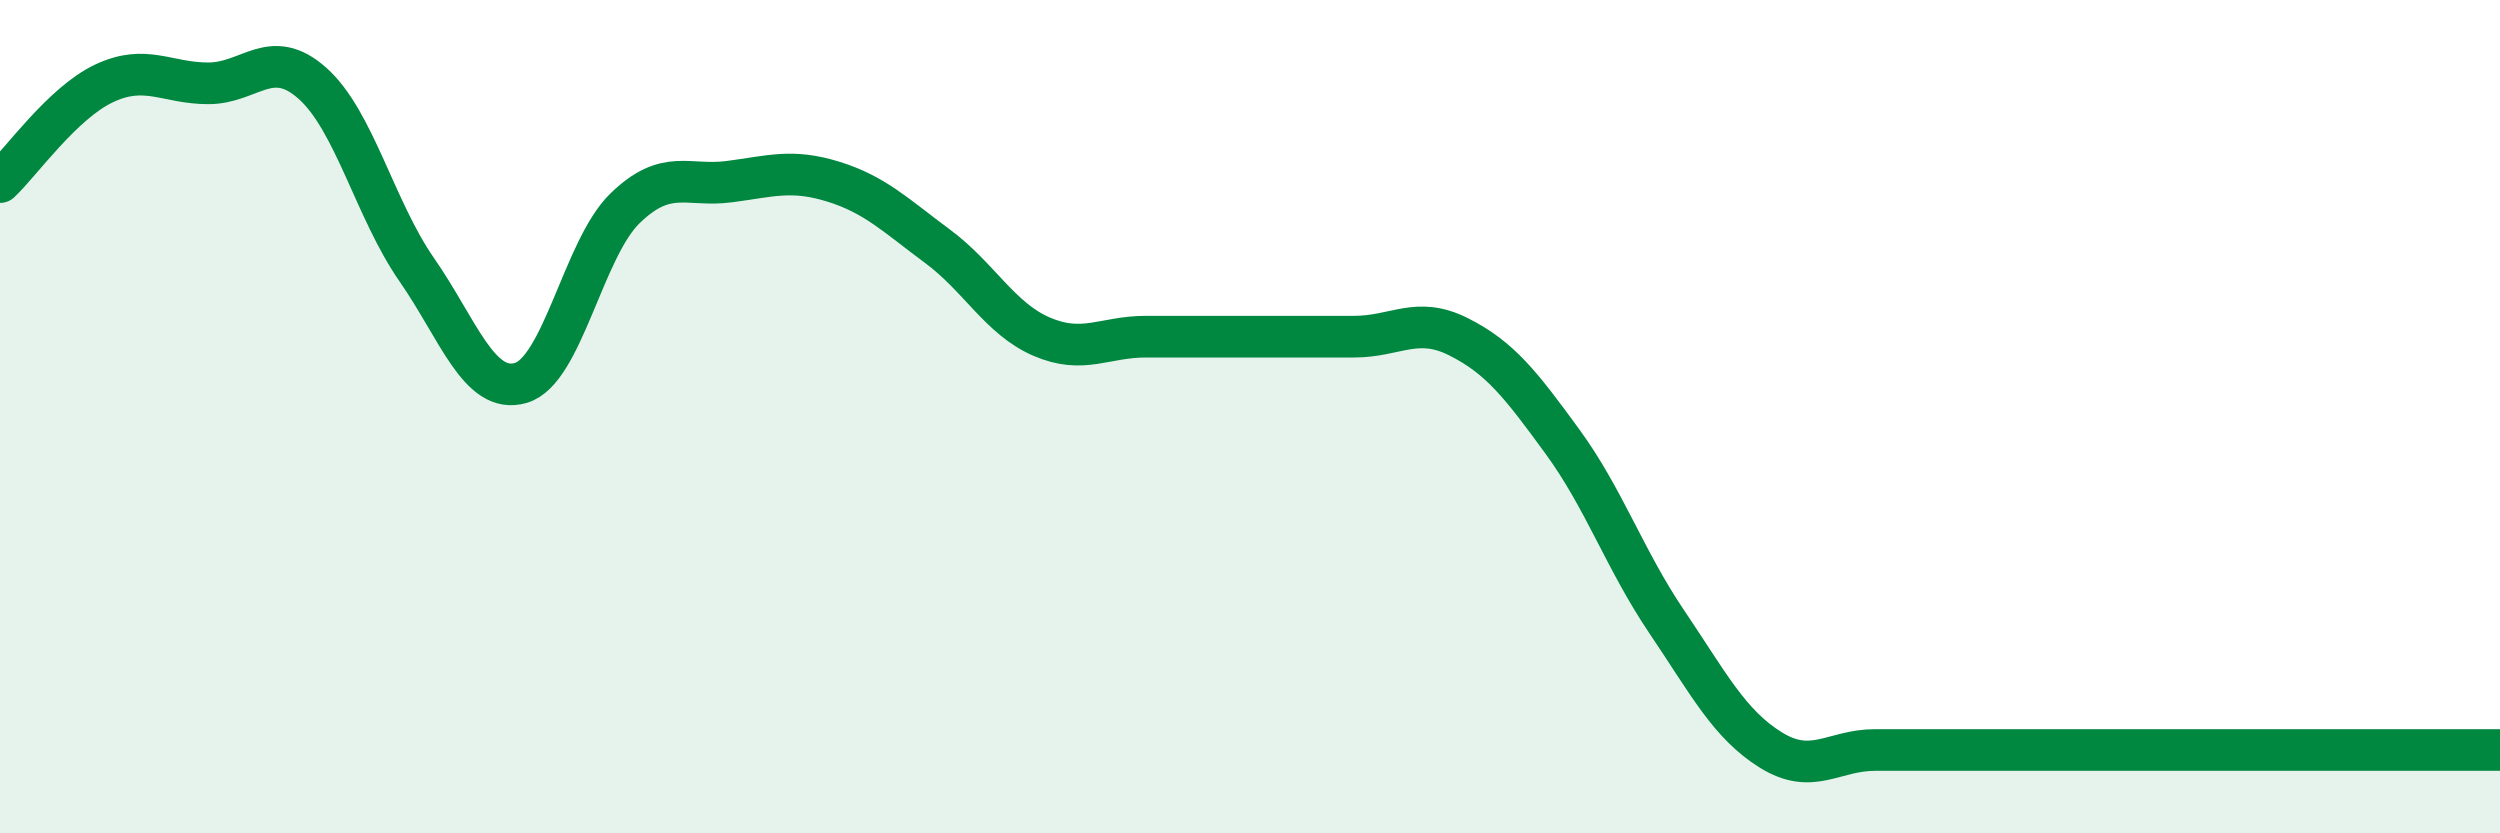
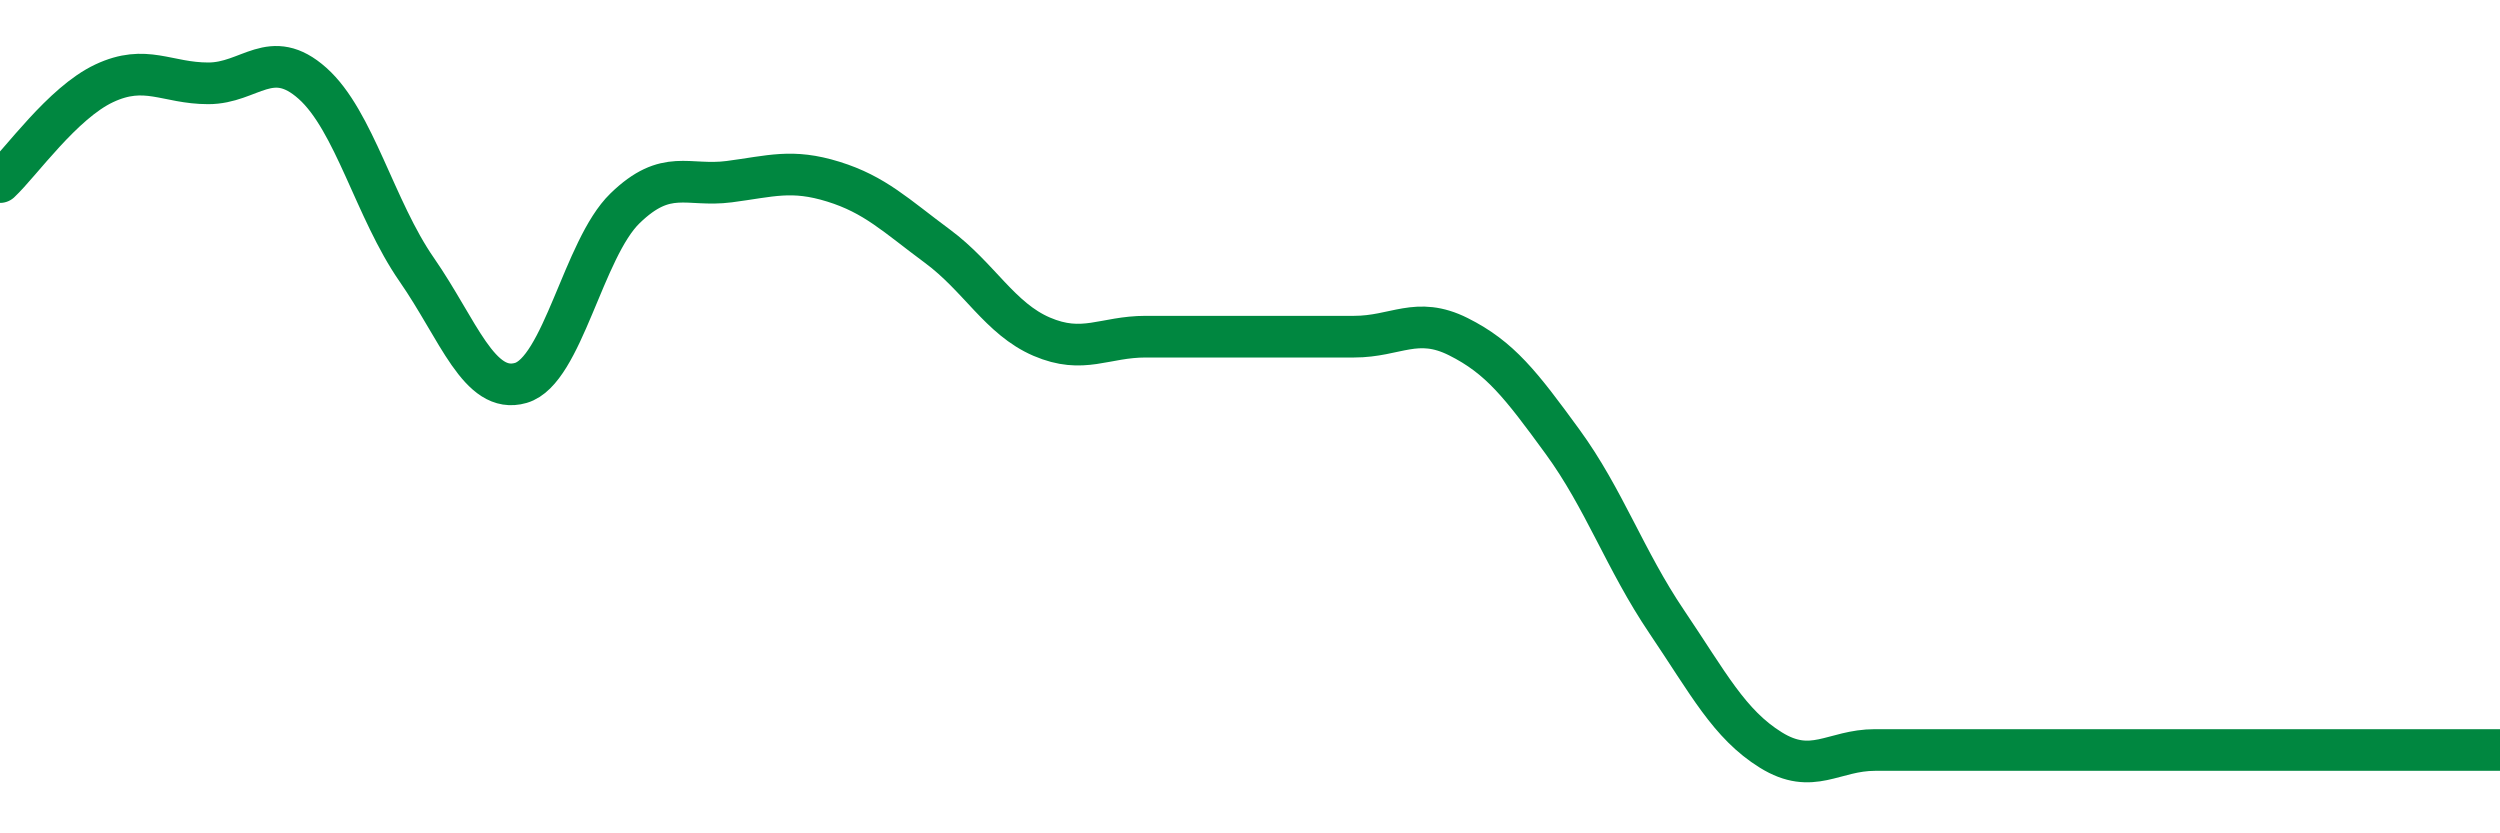
<svg xmlns="http://www.w3.org/2000/svg" width="60" height="20" viewBox="0 0 60 20">
-   <path d="M 0,4.37 C 0.5,3.9 1.5,2.47 2.5,2 C 3.5,1.53 4,2 5,2 C 6,2 6.5,1.11 7.5,2 C 8.5,2.89 9,5.03 10,6.47 C 11,7.91 11.5,9.48 12.5,9.19 C 13.5,8.9 14,5.97 15,5 C 16,4.03 16.5,4.49 17.5,4.36 C 18.5,4.23 19,4.05 20,4.36 C 21,4.67 21.5,5.17 22.5,5.91 C 23.5,6.65 24,7.65 25,8.08 C 26,8.51 26.5,8.08 27.5,8.08 C 28.5,8.08 29,8.08 30,8.08 C 31,8.08 31.5,8.08 32.5,8.08 C 33.5,8.08 34,7.58 35,8.08 C 36,8.58 36.5,9.23 37.5,10.6 C 38.5,11.97 39,13.44 40,14.92 C 41,16.4 41.5,17.38 42.5,18 C 43.5,18.62 44,18 45,18 C 46,18 46.5,18 47.5,18 C 48.5,18 49,18 50,18 C 51,18 51.5,18 52.5,18 C 53.5,18 53.5,18 55,18 C 56.5,18 59,18 60,18L60 20L0 20Z" fill="#008740" opacity="0.1" stroke-linecap="round" stroke-linejoin="round" />
-   <path d="M 0,4.37 C 0.5,3.9 1.5,2.47 2.5,2 C 3.5,1.53 4,2 5,2 C 6,2 6.5,1.11 7.5,2 C 8.5,2.89 9,5.03 10,6.47 C 11,7.91 11.5,9.48 12.5,9.19 C 13.5,8.9 14,5.97 15,5 C 16,4.03 16.5,4.49 17.5,4.36 C 18.5,4.23 19,4.05 20,4.36 C 21,4.67 21.5,5.17 22.5,5.91 C 23.5,6.65 24,7.65 25,8.08 C 26,8.51 26.5,8.08 27.5,8.08 C 28.5,8.08 29,8.08 30,8.08 C 31,8.08 31.5,8.08 32.5,8.08 C 33.5,8.08 34,7.58 35,8.08 C 36,8.58 36.5,9.23 37.5,10.6 C 38.5,11.97 39,13.44 40,14.92 C 41,16.4 41.5,17.38 42.5,18 C 43.5,18.62 44,18 45,18 C 46,18 46.5,18 47.5,18 C 48.5,18 49,18 50,18 C 51,18 51.5,18 52.5,18 C 53.5,18 53.5,18 55,18 C 56.5,18 59,18 60,18" stroke="#008740" stroke-width="1" fill="none" stroke-linecap="round" stroke-linejoin="round" />
+   <path d="M 0,4.37 C 0.5,3.9 1.5,2.47 2.5,2 C 3.5,1.53 4,2 5,2 C 6,2 6.5,1.11 7.5,2 C 8.5,2.89 9,5.03 10,6.47 C 11,7.91 11.5,9.48 12.5,9.19 C 13.5,8.9 14,5.97 15,5 C 16,4.03 16.5,4.49 17.5,4.36 C 18.5,4.23 19,4.05 20,4.36 C 21,4.67 21.5,5.17 22.5,5.91 C 23.5,6.65 24,7.65 25,8.08 C 26,8.51 26.5,8.08 27.5,8.08 C 28.5,8.08 29,8.08 30,8.08 C 31,8.08 31.5,8.08 32.5,8.08 C 33.5,8.08 34,7.58 35,8.08 C 36,8.58 36.5,9.23 37.5,10.6 C 38.5,11.97 39,13.44 40,14.92 C 41,16.4 41.5,17.38 42.5,18 C 43.5,18.62 44,18 45,18 C 46,18 46.5,18 47.5,18 C 48.5,18 49,18 50,18 C 53.5,18 53.5,18 55,18 C 56.5,18 59,18 60,18" stroke="#008740" stroke-width="1" fill="none" stroke-linecap="round" stroke-linejoin="round" />
</svg>